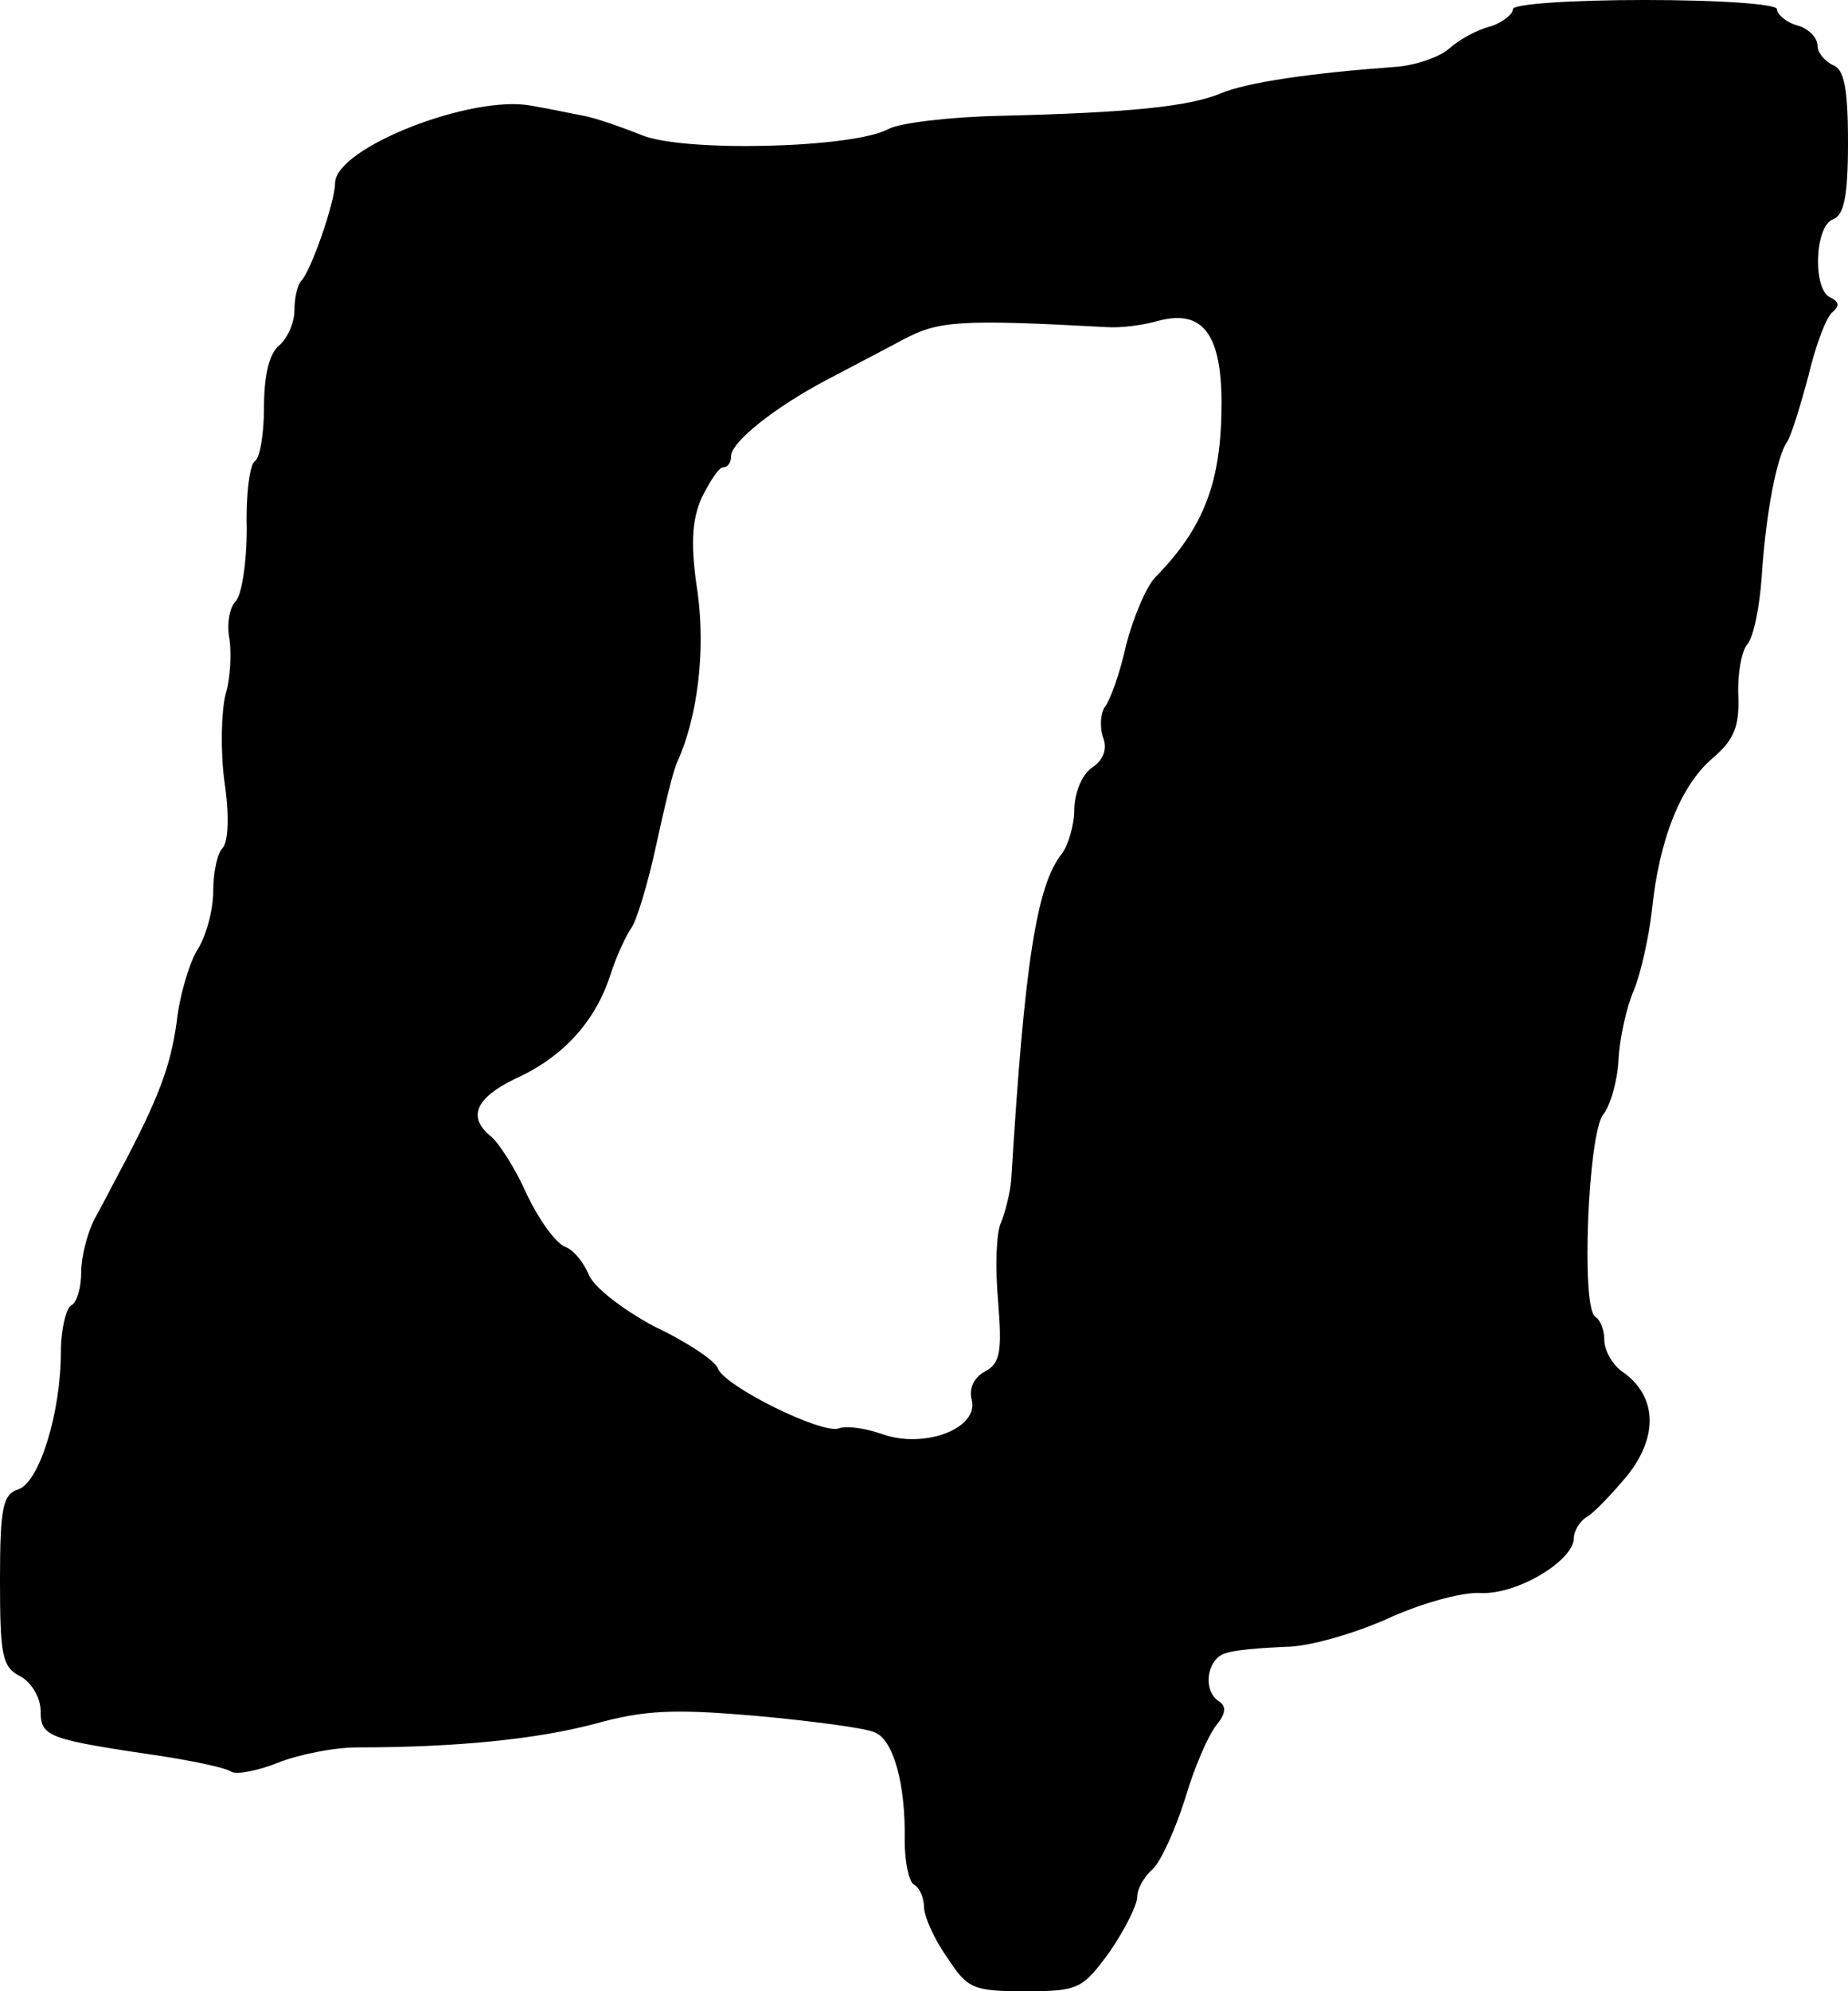
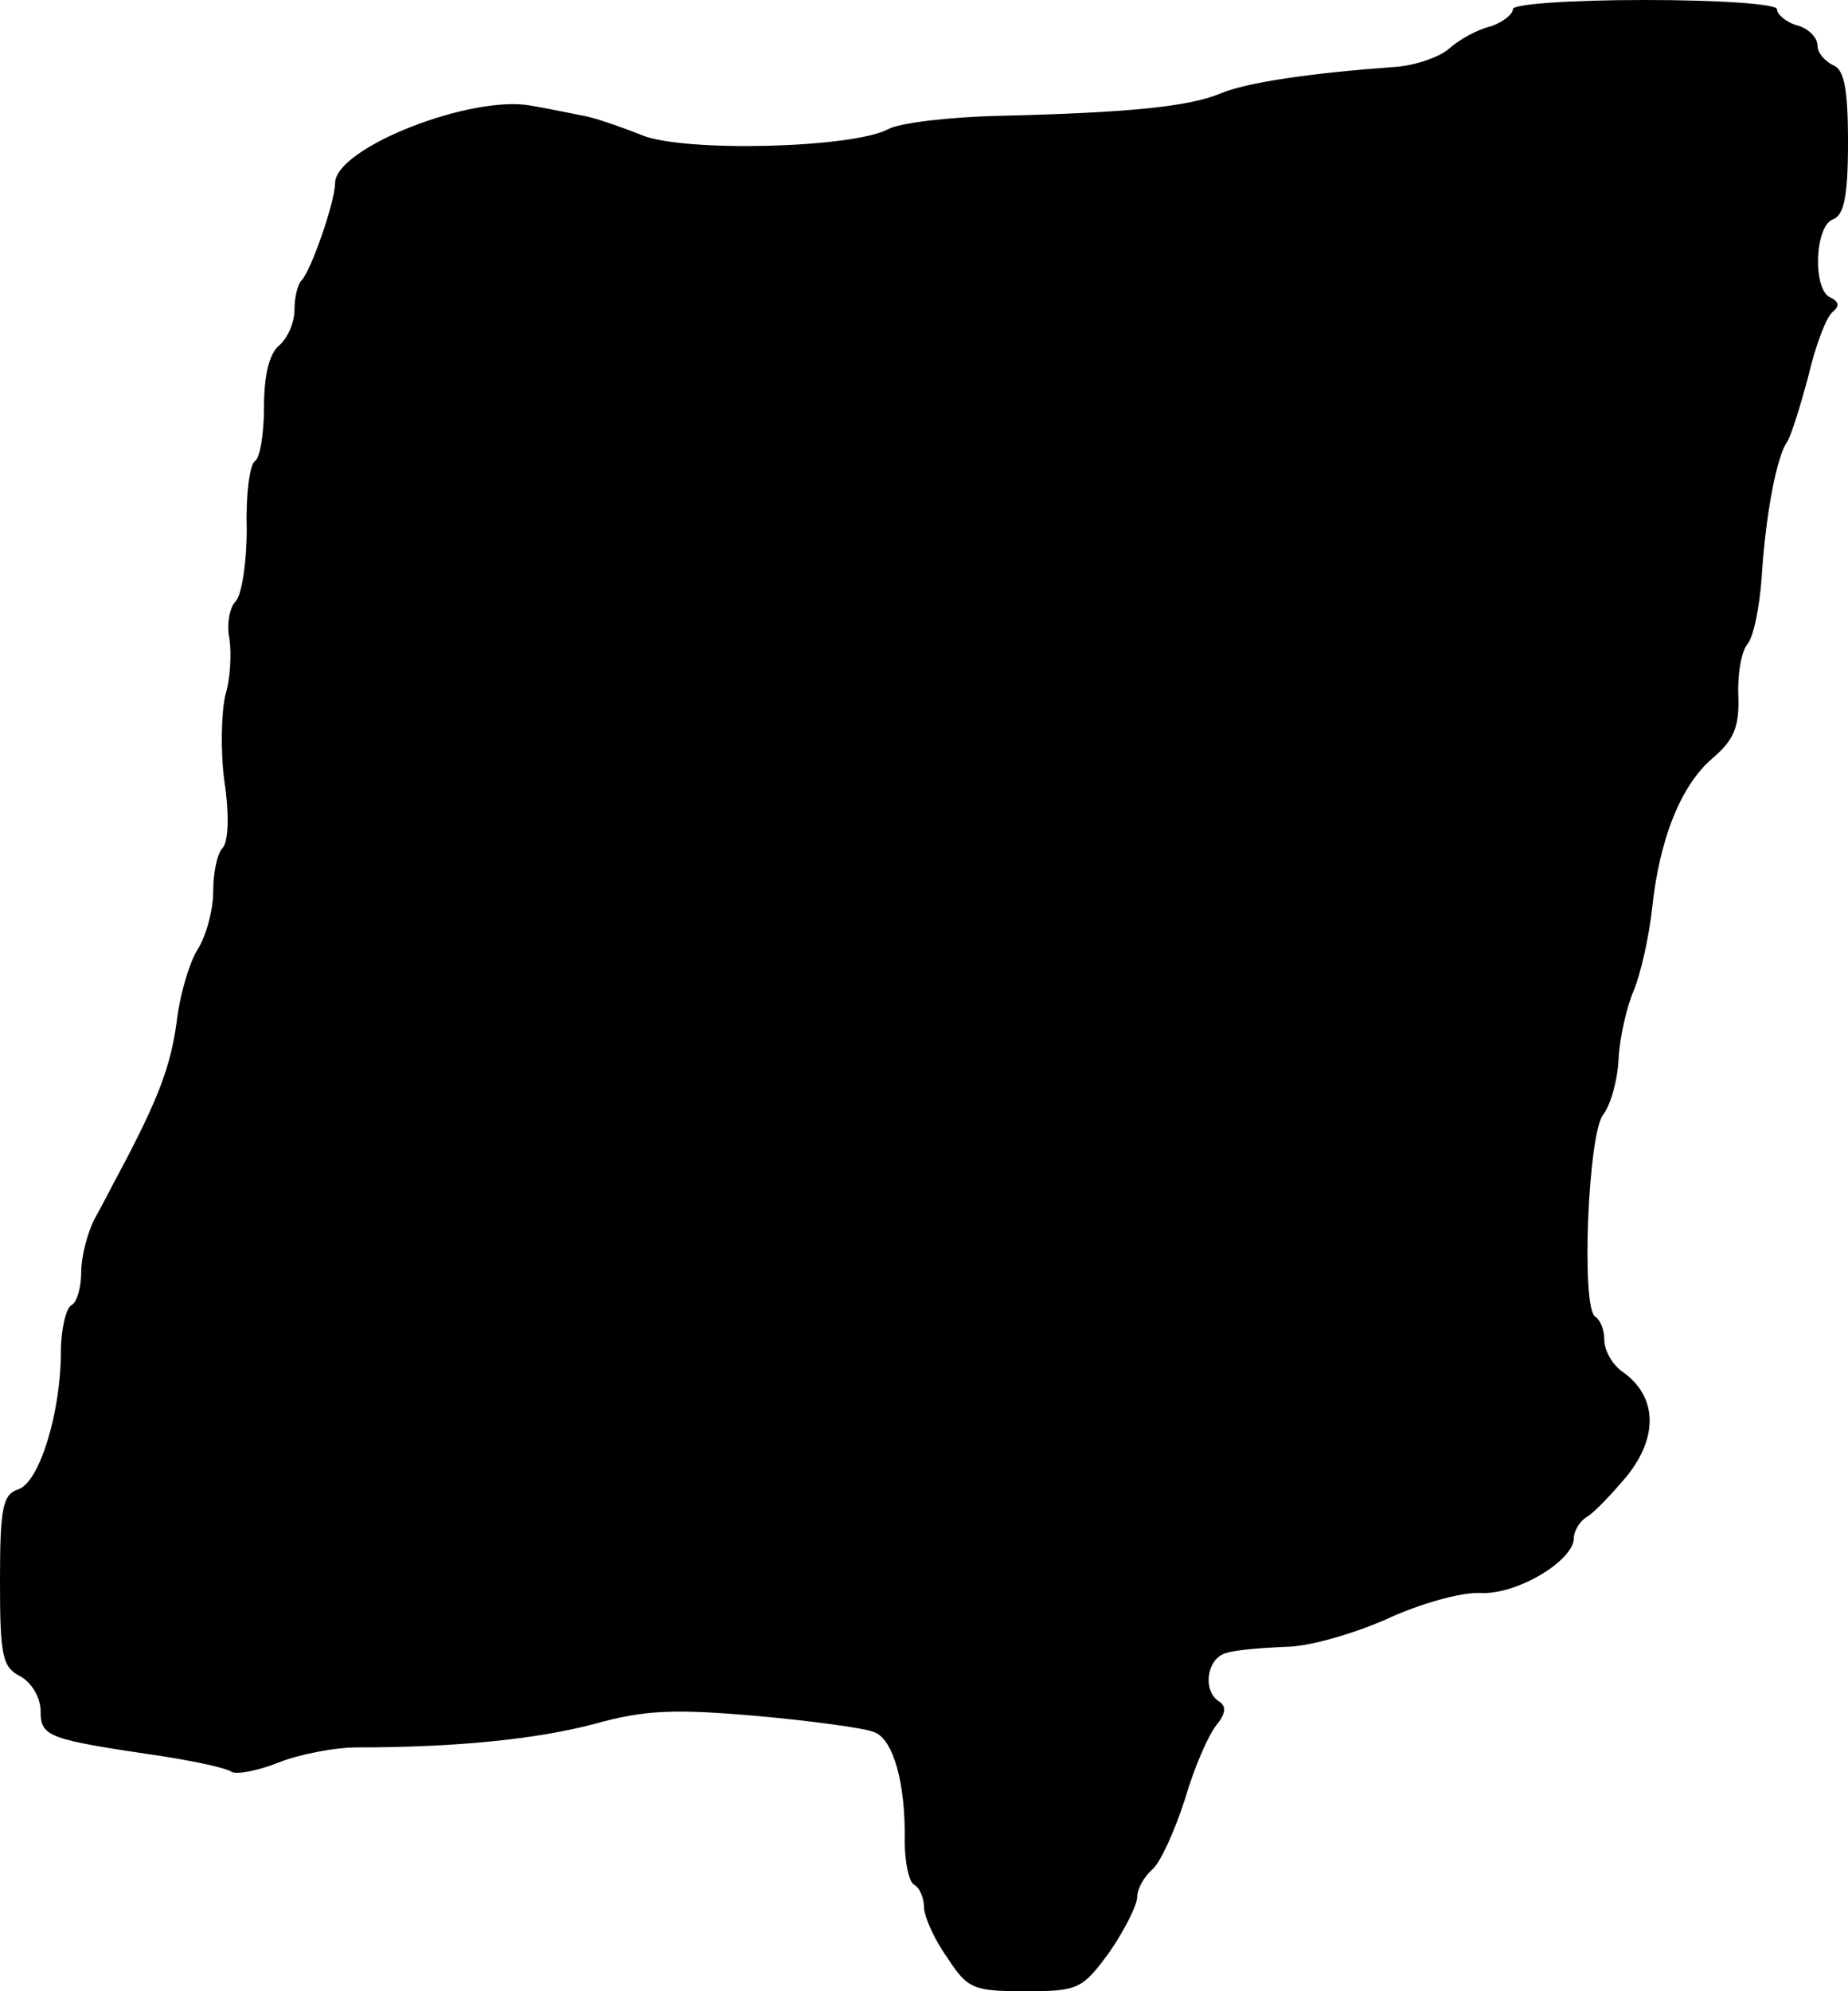
<svg xmlns="http://www.w3.org/2000/svg" version="1.0" width="182pt" height="196pt" viewBox="0 0 182 196" preserveAspectRatio="xMidYMid meet">
  <g transform="translate(0,196) scale(0.1,-0.1)" fill="#000000" stroke="none">
-     <path d="M1490 1951 c0 -5 -10 -13 -22 -17 -13 -3 -31 -13 -41 -22 -9 -8 -34 -17 -55 -18 -81 -6 -144 -15 -170 -26 -31 -13 -91 -19 -217 -22 -49 -1 -99 -7 -110 -13 -35 -19 -202 -23 -243 -6 -20 8 -46 17 -57 19 -11 2 -34 7 -52 10 -58 11 -192 -41 -193 -76 0 -19 -24 -87 -33 -96 -4 -4 -7 -17 -7 -29 0 -13 -7 -28 -15 -35 -10 -8 -15 -30 -15 -61 0 -26 -4 -50 -9 -53 -5 -3 -9 -33 -8 -66 0 -34 -5 -66 -11 -72 -6 -6 -9 -23 -6 -37 2 -14 1 -39 -4 -55 -4 -17 -5 -55 -1 -85 5 -33 4 -60 -2 -66 -5 -5 -9 -24 -9 -42 0 -19 -7 -44 -15 -57 -8 -12 -18 -45 -21 -72 -6 -43 -17 -74 -57 -149 -6 -11 -16 -31 -24 -45 -7 -14 -13 -37 -13 -52 0 -15 -4 -30 -10 -33 -5 -3 -10 -24 -10 -45 0 -60 -21 -129 -42 -136 -15 -5 -18 -17 -18 -89 0 -74 2 -86 20 -95 11 -6 20 -21 20 -34 0 -26 7 -28 122 -45 31 -5 60 -11 66 -15 5 -3 26 1 46 9 20 8 55 15 78 15 97 0 176 8 233 23 50 14 79 15 160 8 55 -5 107 -12 116 -16 19 -7 31 -51 30 -107 0 -20 4 -40 9 -43 6 -3 10 -14 10 -22 0 -9 10 -32 23 -50 20 -31 26 -33 77 -33 52 0 56 2 83 39 15 22 27 46 27 54 0 8 7 20 15 27 8 7 22 38 32 69 9 31 23 63 31 73 9 11 10 18 3 23 -17 10 -13 43 7 48 9 3 35 5 58 6 23 0 67 13 99 27 32 15 74 27 93 26 36 -2 92 32 92 54 0 7 6 17 13 21 7 4 25 23 40 41 30 38 29 77 -4 101 -11 7 -19 22 -19 32 0 10 -4 20 -9 23 -14 9 -7 181 8 199 7 9 14 33 15 54 1 21 8 52 15 68 7 17 15 53 18 80 7 68 28 122 60 149 21 18 26 31 25 61 -1 21 3 44 9 51 6 7 12 37 14 66 4 63 15 119 25 133 4 6 13 35 21 65 7 30 18 59 24 63 7 6 6 10 -2 14 -18 7 -16 70 2 77 11 4 15 22 15 76 0 54 -4 72 -15 76 -8 4 -15 12 -15 19 0 8 -9 17 -20 20 -11 3 -20 11 -20 16 0 5 -56 9 -130 9 -74 0 -130 -4 -130 -9z m-400 -313 c14 -1 36 2 50 6 44 12 63 -12 63 -81 0 -77 -17 -122 -65 -171 -9 -9 -22 -40 -29 -67 -6 -28 -16 -55 -21 -61 -4 -6 -5 -19 -2 -29 5 -12 1 -23 -11 -31 -10 -7 -17 -26 -17 -41 0 -15 -6 -35 -12 -43 -25 -31 -37 -107 -50 -320 -1 -14 -6 -33 -10 -43 -5 -10 -6 -45 -3 -78 4 -50 2 -61 -13 -69 -11 -6 -16 -17 -13 -28 7 -28 -46 -48 -87 -34 -17 6 -36 9 -44 6 -16 -6 -112 41 -119 59 -2 7 -30 26 -62 41 -32 17 -60 39 -65 51 -5 12 -15 25 -24 28 -9 4 -25 26 -37 51 -11 25 -27 50 -35 57 -24 19 -16 38 23 57 47 21 79 56 94 102 6 19 16 40 21 47 5 7 16 43 24 80 8 37 17 75 21 83 20 44 28 109 20 167 -7 46 -6 70 4 93 8 16 17 30 21 30 5 0 8 5 8 11 0 14 43 48 94 75 23 12 57 30 76 40 34 18 54 20 200 12z" />
+     <path d="M1490 1951 c0 -5 -10 -13 -22 -17 -13 -3 -31 -13 -41 -22 -9 -8 -34 -17 -55 -18 -81 -6 -144 -15 -170 -26 -31 -13 -91 -19 -217 -22 -49 -1 -99 -7 -110 -13 -35 -19 -202 -23 -243 -6 -20 8 -46 17 -57 19 -11 2 -34 7 -52 10 -58 11 -192 -41 -193 -76 0 -19 -24 -87 -33 -96 -4 -4 -7 -17 -7 -29 0 -13 -7 -28 -15 -35 -10 -8 -15 -30 -15 -61 0 -26 -4 -50 -9 -53 -5 -3 -9 -33 -8 -66 0 -34 -5 -66 -11 -72 -6 -6 -9 -23 -6 -37 2 -14 1 -39 -4 -55 -4 -17 -5 -55 -1 -85 5 -33 4 -60 -2 -66 -5 -5 -9 -24 -9 -42 0 -19 -7 -44 -15 -57 -8 -12 -18 -45 -21 -72 -6 -43 -17 -74 -57 -149 -6 -11 -16 -31 -24 -45 -7 -14 -13 -37 -13 -52 0 -15 -4 -30 -10 -33 -5 -3 -10 -24 -10 -45 0 -60 -21 -129 -42 -136 -15 -5 -18 -17 -18 -89 0 -74 2 -86 20 -95 11 -6 20 -21 20 -34 0 -26 7 -28 122 -45 31 -5 60 -11 66 -15 5 -3 26 1 46 9 20 8 55 15 78 15 97 0 176 8 233 23 50 14 79 15 160 8 55 -5 107 -12 116 -16 19 -7 31 -51 30 -107 0 -20 4 -40 9 -43 6 -3 10 -14 10 -22 0 -9 10 -32 23 -50 20 -31 26 -33 77 -33 52 0 56 2 83 39 15 22 27 46 27 54 0 8 7 20 15 27 8 7 22 38 32 69 9 31 23 63 31 73 9 11 10 18 3 23 -17 10 -13 43 7 48 9 3 35 5 58 6 23 0 67 13 99 27 32 15 74 27 93 26 36 -2 92 32 92 54 0 7 6 17 13 21 7 4 25 23 40 41 30 38 29 77 -4 101 -11 7 -19 22 -19 32 0 10 -4 20 -9 23 -14 9 -7 181 8 199 7 9 14 33 15 54 1 21 8 52 15 68 7 17 15 53 18 80 7 68 28 122 60 149 21 18 26 31 25 61 -1 21 3 44 9 51 6 7 12 37 14 66 4 63 15 119 25 133 4 6 13 35 21 65 7 30 18 59 24 63 7 6 6 10 -2 14 -18 7 -16 70 2 77 11 4 15 22 15 76 0 54 -4 72 -15 76 -8 4 -15 12 -15 19 0 8 -9 17 -20 20 -11 3 -20 11 -20 16 0 5 -56 9 -130 9 -74 0 -130 -4 -130 -9z m-400 -313 z" />
  </g>
</svg>